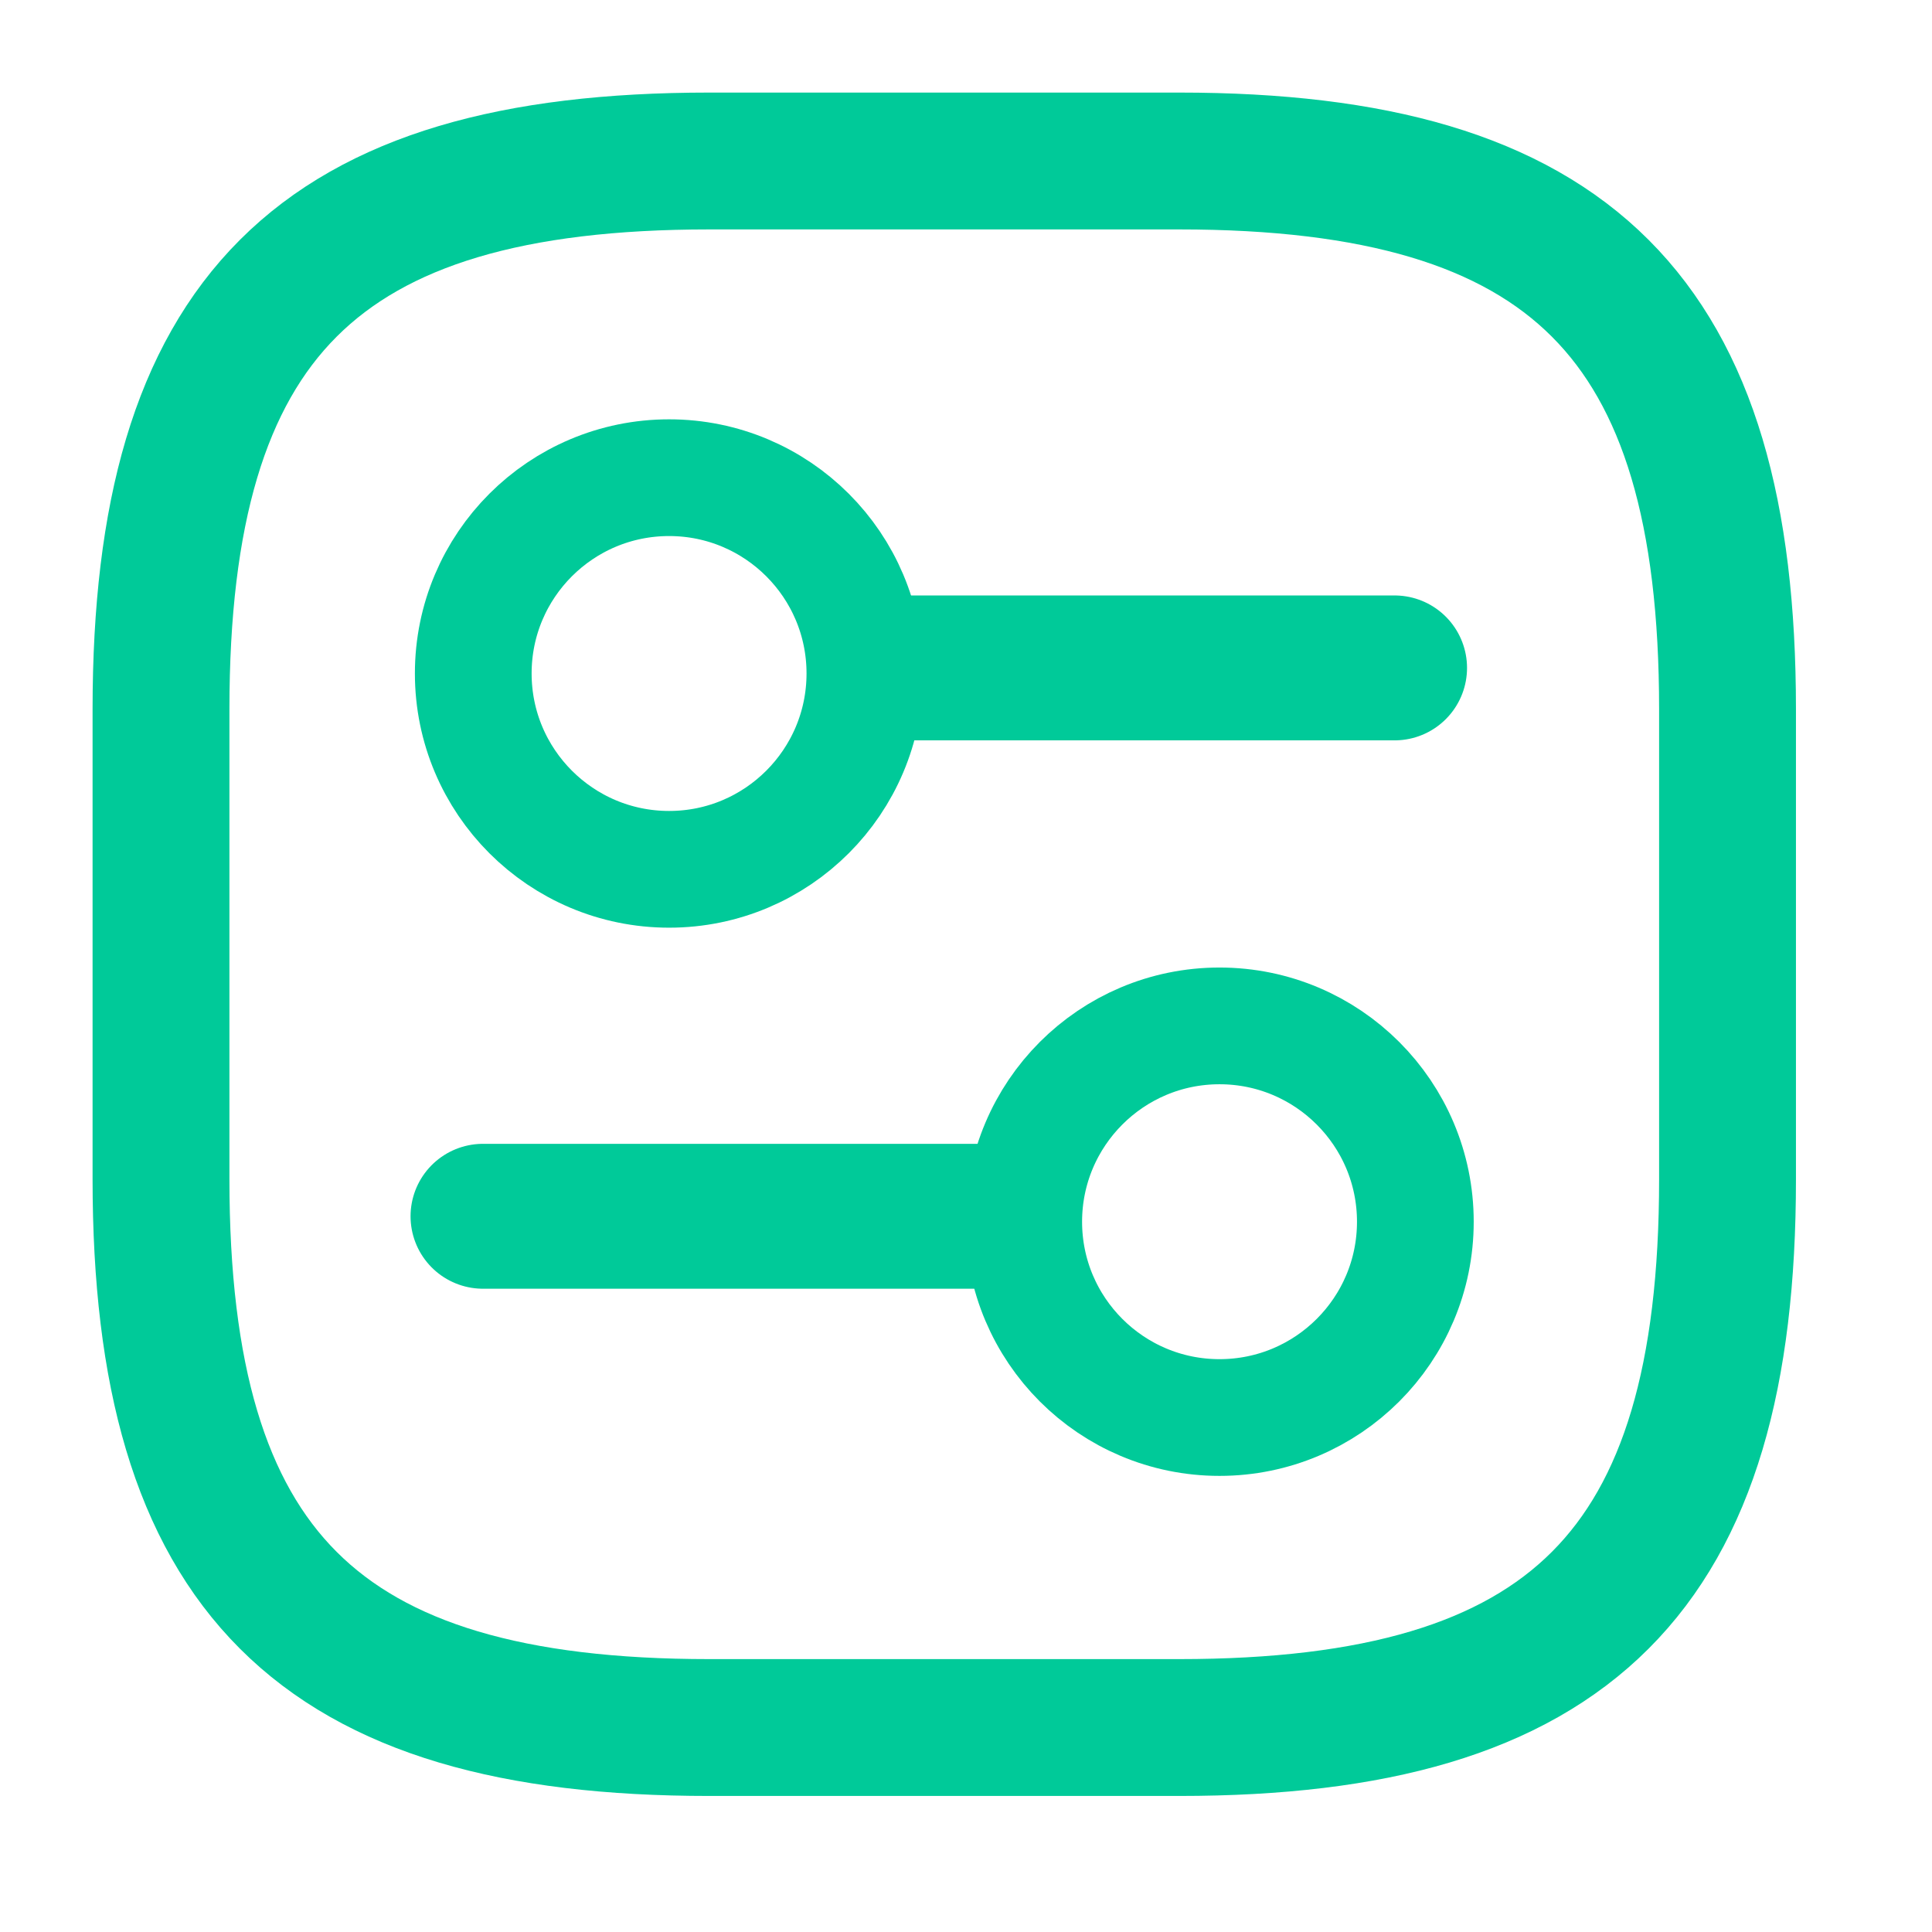
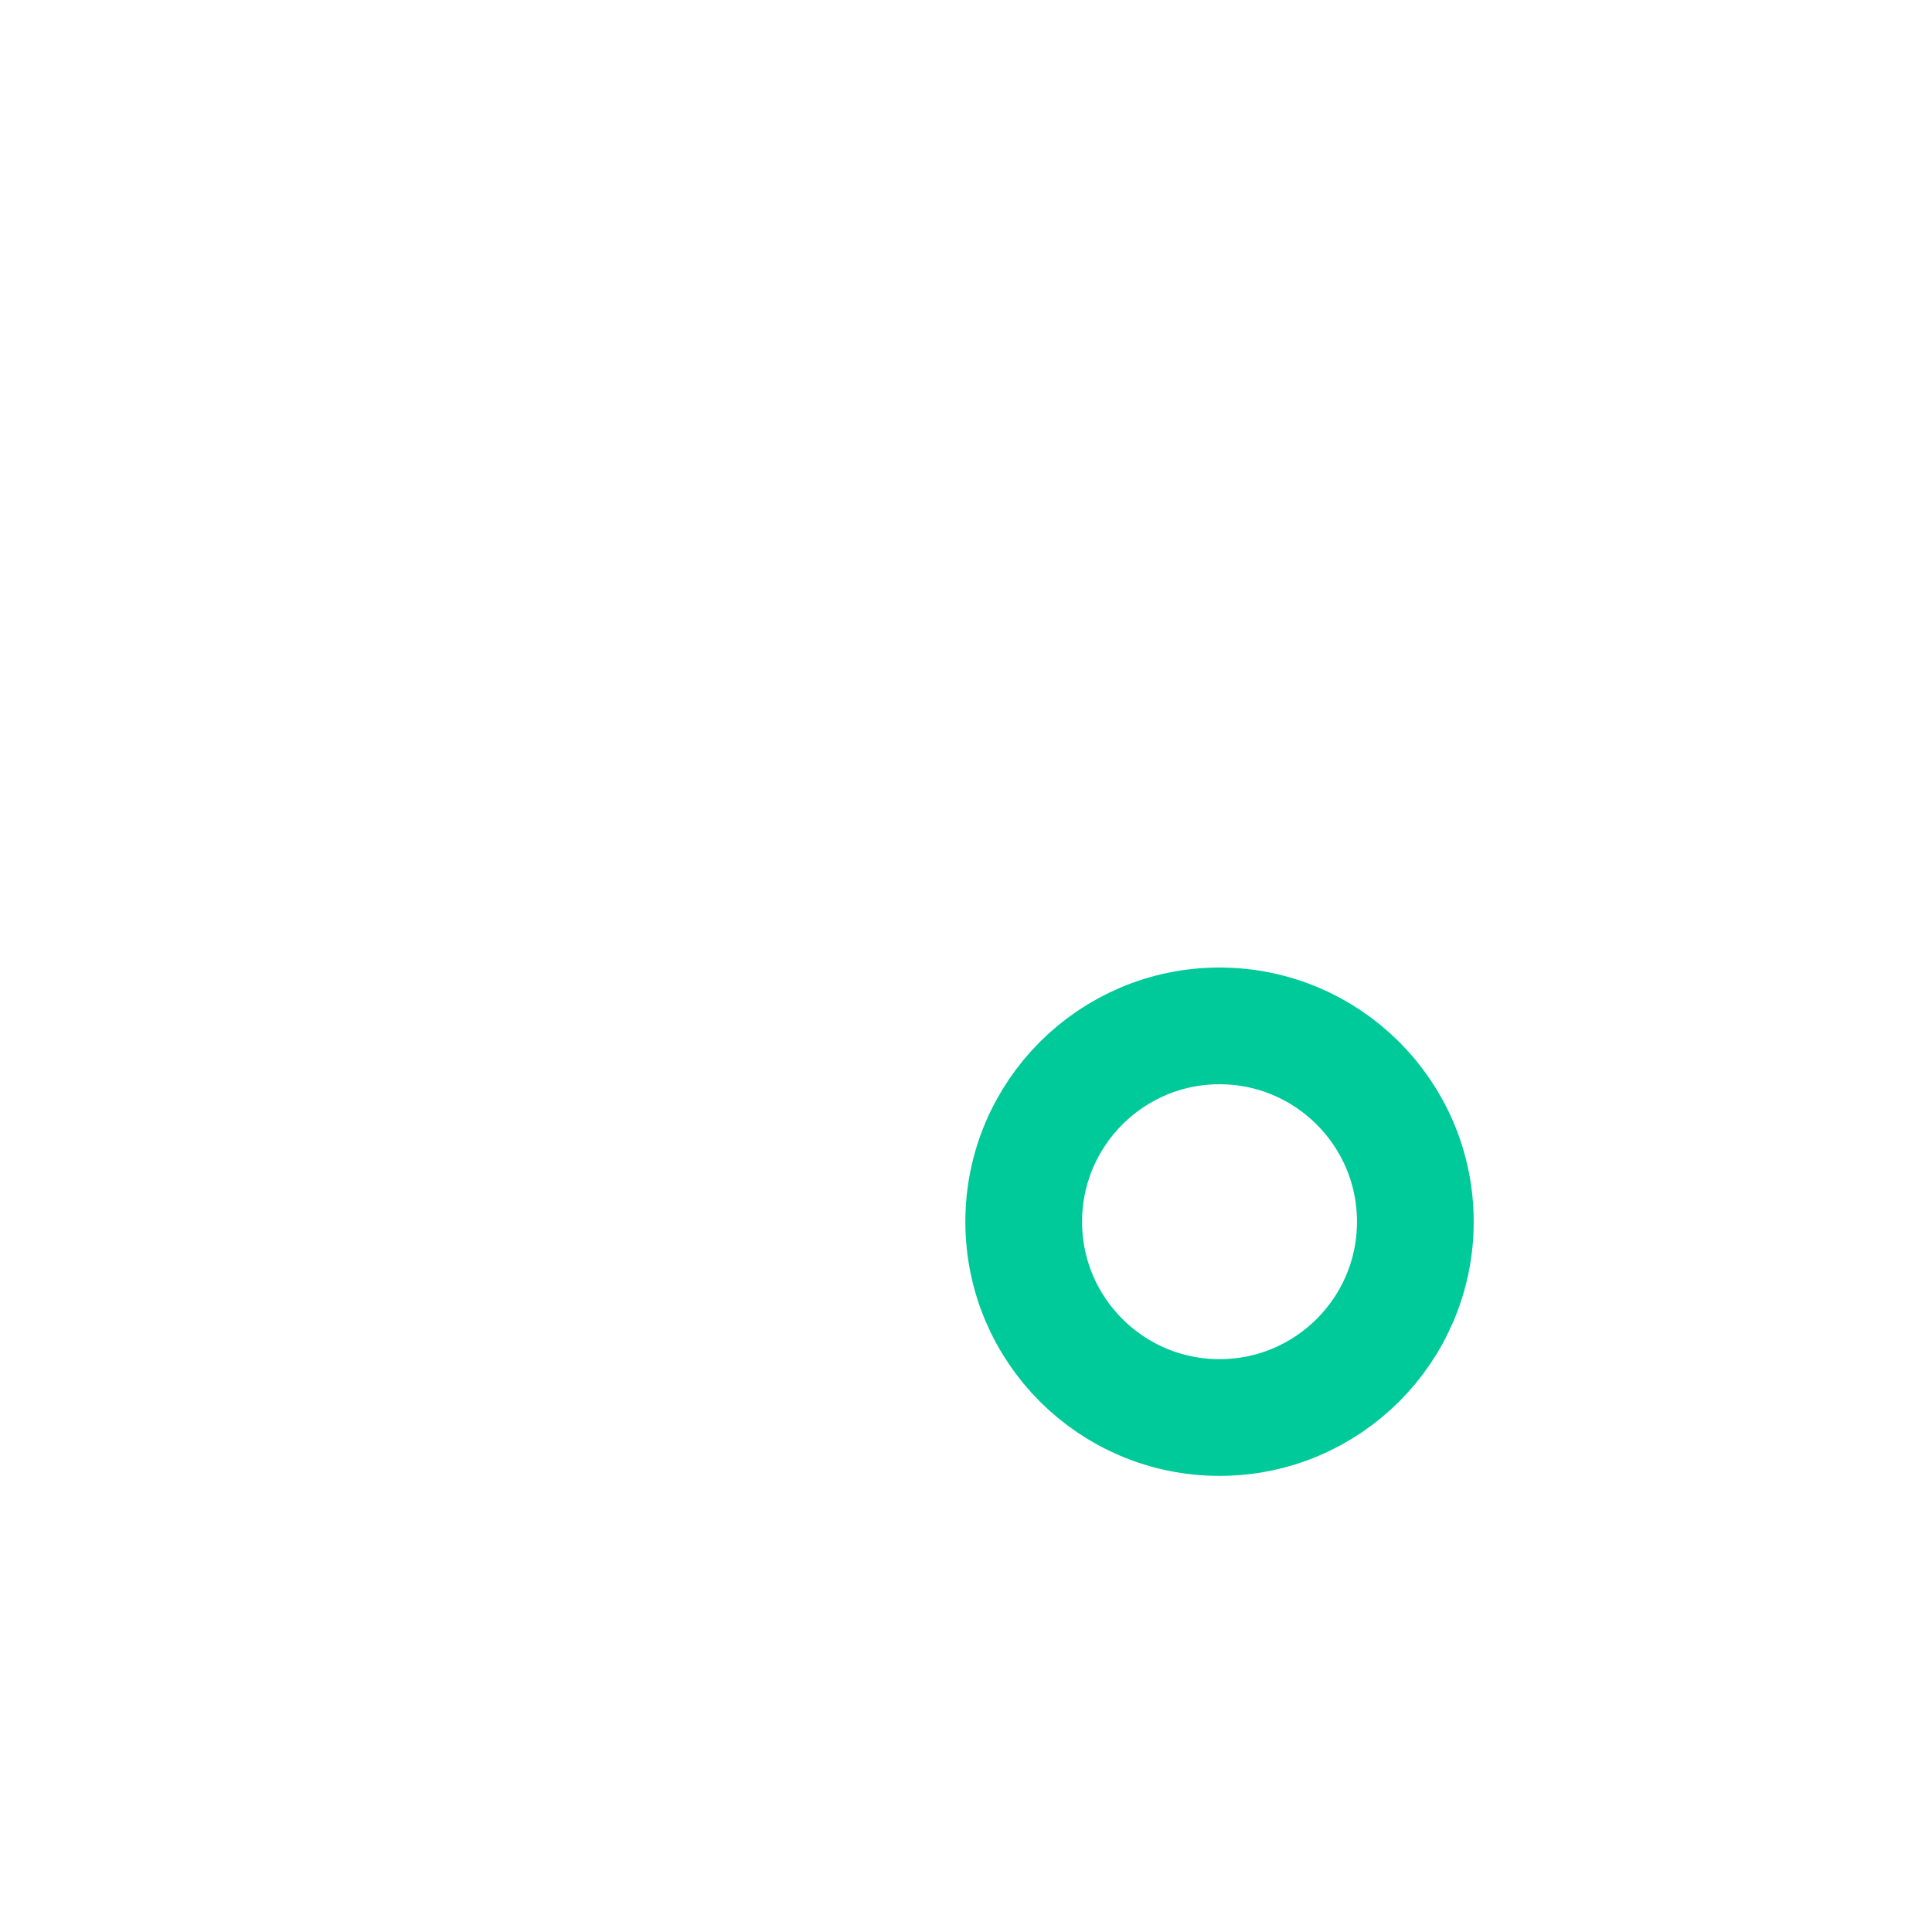
<svg xmlns="http://www.w3.org/2000/svg" width="24" height="24" viewBox="0 0 24 24" fill="none">
-   <path d="M8.811 21.46H14.649C19.514 21.46 21.46 19.514 21.46 14.649V8.811C21.46 3.946 19.514 2 14.649 2H8.811C3.946 2 2 3.946 2 8.811V14.649C2 19.514 3.946 21.46 8.811 21.46Z" stroke="#00CA99" stroke-width="1.7" stroke-linecap="round" stroke-linejoin="round" />
-   <path d="M12.5 15.109L6 15.109" stroke="#00CA99" stroke-width="1.8" stroke-miterlimit="10" stroke-linecap="round" stroke-linejoin="round" />
  <path d="M17.582 15.177C17.582 13.834 16.493 12.744 15.149 12.744C13.806 12.744 12.717 13.834 12.717 15.177C12.717 16.52 13.806 17.609 15.149 17.609C16.493 17.609 17.582 16.52 17.582 15.177Z" stroke="#00CA99" stroke-width="1.45" stroke-miterlimit="10" stroke-linecap="round" stroke-linejoin="round" />
-   <path d="M11 8.297L17.324 8.297" stroke="#00CA99" stroke-width="1.8" stroke-miterlimit="10" stroke-linecap="round" stroke-linejoin="round" />
-   <path d="M5.879 8.366C5.879 9.709 6.968 10.799 8.312 10.799C9.655 10.799 10.744 9.709 10.744 8.366C10.744 7.023 9.655 5.934 8.312 5.934C6.968 5.934 5.879 7.023 5.879 8.366Z" stroke="#00CA99" stroke-width="1.45" stroke-miterlimit="10" stroke-linecap="round" stroke-linejoin="round" />
</svg>